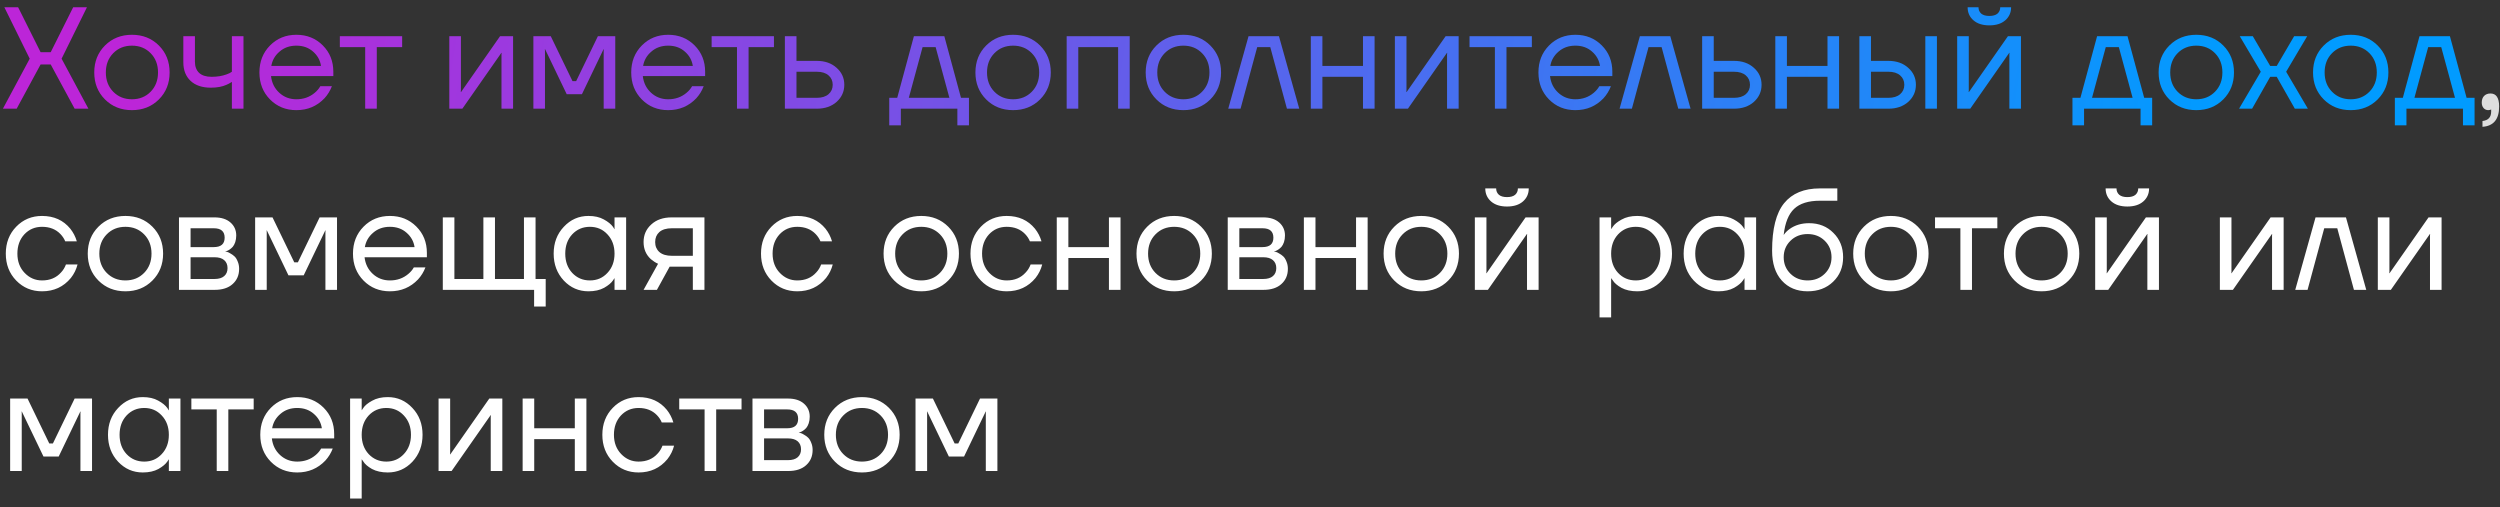
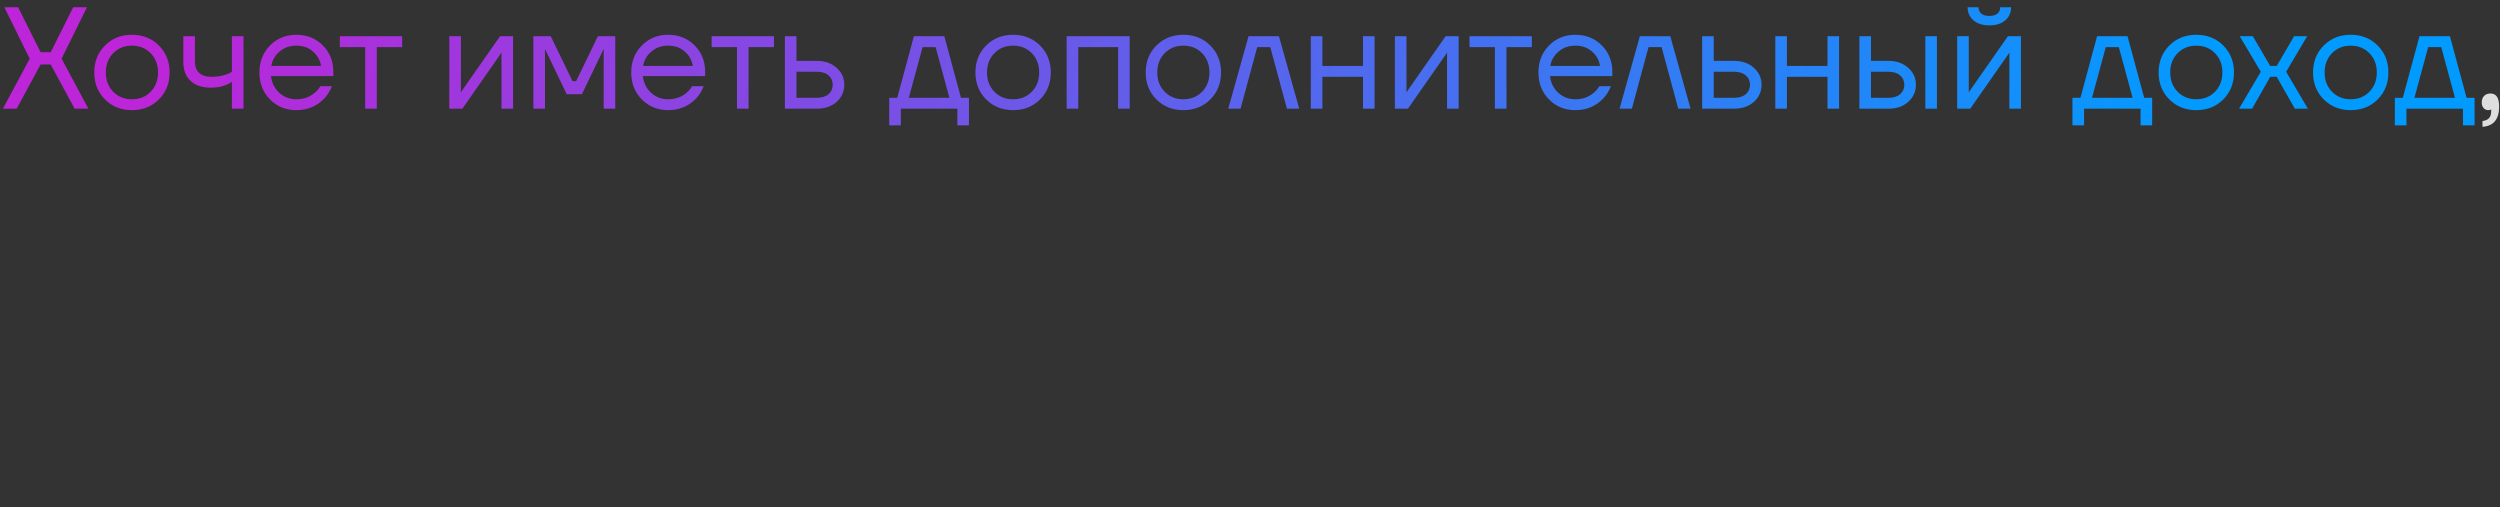
<svg xmlns="http://www.w3.org/2000/svg" width="207" height="42" viewBox="0 0 207 42" fill="none">
  <rect x="0" y="0" width="207" height="42" fill="#333333" stroke="none" />
  <path d="M0.24 9L2.46 4.86L0.36 0.6H1.5L3.36 4.32H4.2L6.06 0.6H7.2L5.1 4.86L7.32 9H6.18L4.2 5.34H3.36L1.38 9H0.24ZM8.692 8.232C8.1 7.64 7.804 6.896 7.804 6C7.804 5.104 8.1 4.36 8.692 3.768C9.284 3.176 10.028 2.88 10.924 2.88C11.82 2.88 12.564 3.176 13.156 3.768C13.748 4.36 14.044 5.104 14.044 6C14.044 6.896 13.748 7.64 13.156 8.232C12.564 8.824 11.82 9.12 10.924 9.12C10.028 9.12 9.284 8.824 8.692 8.232ZM9.376 4.404C8.968 4.82 8.764 5.352 8.764 6C8.764 6.648 8.968 7.18 9.376 7.596C9.784 8.012 10.3 8.22 10.924 8.22C11.548 8.22 12.064 8.012 12.472 7.596C12.88 7.18 13.084 6.648 13.084 6C13.084 5.352 12.88 4.82 12.472 4.404C12.064 3.988 11.548 3.78 10.924 3.78C10.3 3.78 9.784 3.988 9.376 4.404ZM15.18 5.16V3H16.14V5.1C16.14 5.5 16.256 5.812 16.488 6.036C16.727 6.252 17.072 6.36 17.52 6.36C17.991 6.36 18.407 6.292 18.767 6.156C18.936 6.1 19.079 6.028 19.2 5.94V3H20.16V9H19.2V6.78C19.04 6.884 18.892 6.964 18.756 7.02C18.404 7.18 17.971 7.26 17.459 7.26C16.739 7.26 16.18 7.072 15.78 6.696C15.38 6.32 15.18 5.808 15.18 5.16ZM22.356 8.232C21.772 7.64 21.48 6.896 21.48 6C21.48 5.104 21.772 4.36 22.356 3.768C22.94 3.176 23.668 2.88 24.54 2.88C25.412 2.88 26.14 3.172 26.724 3.756C27.308 4.34 27.6 5.068 27.6 5.94V6.3H22.44C22.504 6.86 22.732 7.32 23.124 7.68C23.516 8.04 23.988 8.22 24.54 8.22C25.132 8.22 25.64 8.04 26.064 7.68C26.256 7.52 26.408 7.34 26.52 7.14H27.48C27.336 7.516 27.132 7.848 26.868 8.136C26.244 8.792 25.468 9.12 24.54 9.12C23.668 9.12 22.94 8.824 22.356 8.232ZM22.464 5.46H26.58C26.508 4.988 26.288 4.592 25.92 4.272C25.552 3.944 25.092 3.78 24.54 3.78C23.988 3.78 23.524 3.944 23.148 4.272C22.772 4.592 22.544 4.988 22.464 5.46ZM28.138 3.9V3H33.298V3.9H31.198V9H30.238V3.9H28.138ZM37.203 9V3H38.163V7.5L38.151 7.62H38.175L41.403 3H42.483V9H41.523V4.5L41.535 4.38H41.511L38.283 9H37.203ZM44.164 9V3H45.604L47.404 6.72H47.704L49.504 3H50.944V9H49.984V4.2L49.996 4.08H49.972L48.184 7.8H46.924L45.136 4.08H45.112L45.124 4.2V9H44.164ZM53.141 8.232C52.557 7.64 52.265 6.896 52.265 6C52.265 5.104 52.557 4.36 53.141 3.768C53.725 3.176 54.453 2.88 55.325 2.88C56.197 2.88 56.925 3.172 57.509 3.756C58.093 4.34 58.385 5.068 58.385 5.94V6.3H53.225C53.289 6.86 53.517 7.32 53.909 7.68C54.301 8.04 54.773 8.22 55.325 8.22C55.917 8.22 56.425 8.04 56.849 7.68C57.041 7.52 57.193 7.34 57.305 7.14H58.265C58.121 7.516 57.917 7.848 57.653 8.136C57.029 8.792 56.253 9.12 55.325 9.12C54.453 9.12 53.725 8.824 53.141 8.232ZM53.249 5.46H57.365C57.293 4.988 57.073 4.592 56.705 4.272C56.337 3.944 55.877 3.78 55.325 3.78C54.773 3.78 54.309 3.944 53.933 4.272C53.557 4.592 53.329 4.988 53.249 5.46ZM58.923 3.9V3H64.083V3.9H61.983V9H61.023V3.9H58.923ZM64.988 9V3H65.948V5.04H67.628C68.3 5.04 68.848 5.232 69.272 5.616C69.696 5.992 69.908 6.46 69.908 7.02C69.908 7.58 69.696 8.052 69.272 8.436C68.848 8.812 68.3 9 67.628 9H64.988ZM65.948 8.1H67.628C68.044 8.1 68.368 8 68.6 7.8C68.832 7.6 68.948 7.34 68.948 7.02C68.948 6.7 68.832 6.44 68.6 6.24C68.368 6.04 68.044 5.94 67.628 5.94H65.948V8.1ZM73.63 10.38V8.1H74.29L75.67 3H78.19L79.57 8.1H80.23V10.38H79.27V9H74.59V10.38H73.63ZM75.25 8.1H78.61L77.47 3.9H76.39L75.25 8.1ZM81.653 8.232C81.061 7.64 80.765 6.896 80.765 6C80.765 5.104 81.061 4.36 81.653 3.768C82.245 3.176 82.989 2.88 83.885 2.88C84.781 2.88 85.525 3.176 86.117 3.768C86.709 4.36 87.005 5.104 87.005 6C87.005 6.896 86.709 7.64 86.117 8.232C85.525 8.824 84.781 9.12 83.885 9.12C82.989 9.12 82.245 8.824 81.653 8.232ZM82.337 4.404C81.929 4.82 81.725 5.352 81.725 6C81.725 6.648 81.929 7.18 82.337 7.596C82.745 8.012 83.261 8.22 83.885 8.22C84.509 8.22 85.025 8.012 85.433 7.596C85.841 7.18 86.045 6.648 86.045 6C86.045 5.352 85.841 4.82 85.433 4.404C85.025 3.988 84.509 3.78 83.885 3.78C83.261 3.78 82.745 3.988 82.337 4.404ZM88.32 9V3H93.54V9H92.581V3.9H89.281V9H88.32ZM95.751 8.232C95.159 7.64 94.863 6.896 94.863 6C94.863 5.104 95.159 4.36 95.751 3.768C96.343 3.176 97.087 2.88 97.983 2.88C98.879 2.88 99.623 3.176 100.215 3.768C100.807 4.36 101.103 5.104 101.103 6C101.103 6.896 100.807 7.64 100.215 8.232C99.623 8.824 98.879 9.12 97.983 9.12C97.087 9.12 96.343 8.824 95.751 8.232ZM96.435 4.404C96.027 4.82 95.823 5.352 95.823 6C95.823 6.648 96.027 7.18 96.435 7.596C96.843 8.012 97.359 8.22 97.983 8.22C98.607 8.22 99.123 8.012 99.531 7.596C99.939 7.18 100.143 6.648 100.143 6C100.143 5.352 99.939 4.82 99.531 4.404C99.123 3.988 98.607 3.78 97.983 3.78C97.359 3.78 96.843 3.988 96.435 4.404ZM101.698 9L103.378 3H105.898L107.578 9H106.558L105.178 3.9H104.098L102.718 9H101.698ZM108.535 9V3H109.495V5.46H112.855V3H113.815V9H112.855V6.36H109.495V9H108.535ZM115.496 9V3H116.456V7.5L116.444 7.62H116.468L119.696 3H120.776V9H119.816V4.5L119.828 4.38H119.804L116.576 9H115.496ZM121.677 3.9V3H126.837V3.9H124.737V9H123.777V3.9H121.677ZM128.258 8.232C127.674 7.64 127.382 6.896 127.382 6C127.382 5.104 127.674 4.36 128.258 3.768C128.842 3.176 129.57 2.88 130.442 2.88C131.314 2.88 132.042 3.172 132.626 3.756C133.21 4.34 133.502 5.068 133.502 5.94V6.3H128.342C128.406 6.86 128.634 7.32 129.026 7.68C129.418 8.04 129.89 8.22 130.442 8.22C131.034 8.22 131.542 8.04 131.966 7.68C132.158 7.52 132.31 7.34 132.422 7.14H133.382C133.238 7.516 133.034 7.848 132.77 8.136C132.146 8.792 131.37 9.12 130.442 9.12C129.57 9.12 128.842 8.824 128.258 8.232ZM128.366 5.46H132.482C132.41 4.988 132.19 4.592 131.822 4.272C131.454 3.944 130.994 3.78 130.442 3.78C129.89 3.78 129.426 3.944 129.05 4.272C128.674 4.592 128.446 4.988 128.366 5.46ZM134.1 9L135.78 3H138.3L139.98 9H138.96L137.58 3.9H136.5L135.12 9H134.1ZM140.938 9V3H141.898V5.04H143.578C144.25 5.04 144.798 5.232 145.222 5.616C145.646 5.992 145.858 6.46 145.858 7.02C145.858 7.58 145.646 8.052 145.222 8.436C144.798 8.812 144.25 9 143.578 9H140.938ZM141.898 8.1H143.578C143.994 8.1 144.318 8 144.55 7.8C144.782 7.6 144.898 7.34 144.898 7.02C144.898 6.7 144.782 6.44 144.55 6.24C144.318 6.04 143.994 5.94 143.578 5.94H141.898V8.1ZM146.996 9V3H147.956V5.46H151.316V3H152.276V9H151.316V6.36H147.956V9H146.996ZM159.417 9V3H160.377V9H159.417ZM153.957 9V3H154.917V5.04H156.357C157.029 5.04 157.577 5.232 158.001 5.616C158.425 5.992 158.637 6.46 158.637 7.02C158.637 7.58 158.425 8.052 158.001 8.436C157.577 8.812 157.029 9 156.357 9H153.957ZM154.917 8.1H156.357C156.773 8.1 157.097 8 157.329 7.8C157.561 7.6 157.677 7.34 157.677 7.02C157.677 6.7 157.561 6.44 157.329 6.24C157.097 6.04 156.773 5.94 156.357 5.94H154.917V8.1ZM162.055 9V3H163.015V7.5L163.003 7.62H163.027L166.255 3H167.335V9H166.375V4.5L166.387 4.38H166.363L163.135 9H162.055ZM162.919 0.6H163.819C163.819 0.816 163.895 0.992 164.047 1.128C164.199 1.256 164.423 1.32 164.719 1.32C165.015 1.32 165.239 1.256 165.391 1.128C165.543 0.992 165.619 0.816 165.619 0.6H166.519C166.519 1.04 166.359 1.4 166.039 1.68C165.719 1.96 165.279 2.1 164.719 2.1C164.159 2.1 163.719 1.96 163.399 1.68C163.079 1.4 162.919 1.04 162.919 0.6ZM171.599 10.38V8.1H172.259L173.639 3H176.159L177.539 8.1H178.199V10.38H177.239V9H172.559V10.38H171.599ZM173.219 8.1H176.579L175.439 3.9H174.359L173.219 8.1ZM179.622 8.232C179.03 7.64 178.734 6.896 178.734 6C178.734 5.104 179.03 4.36 179.622 3.768C180.214 3.176 180.958 2.88 181.854 2.88C182.75 2.88 183.494 3.176 184.086 3.768C184.678 4.36 184.974 5.104 184.974 6C184.974 6.896 184.678 7.64 184.086 8.232C183.494 8.824 182.75 9.12 181.854 9.12C180.958 9.12 180.214 8.824 179.622 8.232ZM180.306 4.404C179.898 4.82 179.694 5.352 179.694 6C179.694 6.648 179.898 7.18 180.306 7.596C180.714 8.012 181.23 8.22 181.854 8.22C182.478 8.22 182.994 8.012 183.402 7.596C183.81 7.18 184.014 6.648 184.014 6C184.014 5.352 183.81 4.82 183.402 4.404C182.994 3.988 182.478 3.78 181.854 3.78C181.23 3.78 180.714 3.988 180.306 4.404ZM185.393 9L187.193 5.94L185.453 3H186.533L187.973 5.46H188.513L189.953 3H191.033L189.293 5.94L191.093 9H190.013L188.513 6.36H187.973L186.473 9H185.393ZM192.407 8.232C191.815 7.64 191.519 6.896 191.519 6C191.519 5.104 191.815 4.36 192.407 3.768C192.999 3.176 193.743 2.88 194.639 2.88C195.535 2.88 196.279 3.176 196.871 3.768C197.463 4.36 197.759 5.104 197.759 6C197.759 6.896 197.463 7.64 196.871 8.232C196.279 8.824 195.535 9.12 194.639 9.12C193.743 9.12 192.999 8.824 192.407 8.232ZM193.091 4.404C192.683 4.82 192.479 5.352 192.479 6C192.479 6.648 192.683 7.18 193.091 7.596C193.499 8.012 194.015 8.22 194.639 8.22C195.263 8.22 195.779 8.012 196.187 7.596C196.595 7.18 196.799 6.648 196.799 6C196.799 5.352 196.595 4.82 196.187 4.404C195.779 3.988 195.263 3.78 194.639 3.78C194.015 3.78 193.499 3.988 193.091 4.404ZM198.294 10.38V8.1H198.954L200.334 3H202.854L204.234 8.1H204.894V10.38H203.934V9H199.254V10.38H198.294ZM199.914 8.1H203.274L202.134 3.9H201.054L199.914 8.1Z" fill="url(#paint0_linear_2_79)" />
  <path d="M205.489 8.496C205.489 8.264 205.553 8.08 205.681 7.944C205.817 7.808 205.993 7.74 206.209 7.74C206.689 7.74 206.929 8.1 206.929 8.82C206.929 9.876 206.469 10.436 205.549 10.5V10.02C206.029 9.964 206.269 9.704 206.269 9.24V9.06L206.197 9.096C206.117 9.112 206.061 9.12 206.029 9.12C205.877 9.12 205.749 9.064 205.645 8.952C205.541 8.832 205.489 8.68 205.489 8.496Z" fill="#DEDEDE" />
-   <path d="M1.344 23.232C0.768 22.64 0.48 21.896 0.48 21C0.48 20.104 0.768 19.36 1.344 18.768C1.92 18.176 2.632 17.88 3.48 17.88C4.464 17.88 5.244 18.232 5.82 18.936C6.068 19.248 6.248 19.596 6.36 19.98H5.4C5.312 19.764 5.18 19.564 5.004 19.38C4.62 18.98 4.112 18.78 3.48 18.78C2.896 18.78 2.408 18.988 2.016 19.404C1.632 19.82 1.44 20.352 1.44 21C1.44 21.648 1.64 22.18 2.04 22.596C2.44 23.012 2.92 23.22 3.48 23.22C4.136 23.22 4.66 23 5.052 22.56C5.228 22.376 5.364 22.156 5.46 21.9H6.42C6.316 22.308 6.132 22.68 5.868 23.016C5.26 23.752 4.464 24.12 3.48 24.12C2.632 24.12 1.92 23.824 1.344 23.232ZM8.153 23.232C7.561 22.64 7.265 21.896 7.265 21C7.265 20.104 7.561 19.36 8.153 18.768C8.745 18.176 9.489 17.88 10.385 17.88C11.281 17.88 12.025 18.176 12.617 18.768C13.209 19.36 13.505 20.104 13.505 21C13.505 21.896 13.209 22.64 12.617 23.232C12.025 23.824 11.281 24.12 10.385 24.12C9.489 24.12 8.745 23.824 8.153 23.232ZM8.837 19.404C8.429 19.82 8.225 20.352 8.225 21C8.225 21.648 8.429 22.18 8.837 22.596C9.245 23.012 9.761 23.22 10.385 23.22C11.009 23.22 11.525 23.012 11.933 22.596C12.341 22.18 12.545 21.648 12.545 21C12.545 20.352 12.341 19.82 11.933 19.404C11.525 18.988 11.009 18.78 10.385 18.78C9.761 18.78 9.245 18.988 8.837 19.404ZM14.82 24V18H17.761C18.32 18 18.761 18.14 19.081 18.42C19.401 18.7 19.561 19.06 19.561 19.5C19.561 19.7 19.532 19.884 19.477 20.052C19.421 20.212 19.352 20.34 19.273 20.436C19.192 20.524 19.105 20.6 19.009 20.664C18.921 20.72 18.845 20.76 18.78 20.784C18.724 20.8 18.684 20.808 18.66 20.808V20.82C18.684 20.82 18.733 20.832 18.805 20.856C18.877 20.872 18.968 20.916 19.081 20.988C19.201 21.052 19.312 21.132 19.416 21.228C19.52 21.324 19.608 21.464 19.68 21.648C19.761 21.832 19.8 22.036 19.8 22.26C19.8 22.78 19.62 23.2 19.261 23.52C18.909 23.84 18.413 24 17.773 24H14.82ZM15.78 20.46H17.701C18.3 20.46 18.601 20.2 18.601 19.68C18.601 19.16 18.3 18.9 17.701 18.9H15.78V20.46ZM15.78 23.1H17.761C18.113 23.1 18.381 23.02 18.564 22.86C18.748 22.7 18.84 22.48 18.84 22.2C18.84 21.92 18.748 21.7 18.564 21.54C18.381 21.38 18.113 21.3 17.761 21.3H15.78V23.1ZM21.125 24V18H22.565L24.365 21.72H24.665L26.465 18H27.905V24H26.945V19.2L26.957 19.08H26.933L25.145 22.8H23.885L22.097 19.08H22.073L22.085 19.2V24H21.125ZM30.102 23.232C29.518 22.64 29.226 21.896 29.226 21C29.226 20.104 29.518 19.36 30.102 18.768C30.686 18.176 31.414 17.88 32.286 17.88C33.158 17.88 33.886 18.172 34.47 18.756C35.054 19.34 35.346 20.068 35.346 20.94V21.3H30.186C30.25 21.86 30.478 22.32 30.87 22.68C31.262 23.04 31.734 23.22 32.286 23.22C32.878 23.22 33.386 23.04 33.81 22.68C34.002 22.52 34.154 22.34 34.266 22.14H35.226C35.082 22.516 34.878 22.848 34.614 23.136C33.99 23.792 33.214 24.12 32.286 24.12C31.414 24.12 30.686 23.824 30.102 23.232ZM30.21 20.46H34.326C34.254 19.988 34.034 19.592 33.666 19.272C33.298 18.944 32.838 18.78 32.286 18.78C31.734 18.78 31.27 18.944 30.894 19.272C30.518 19.592 30.29 19.988 30.21 20.46ZM36.664 24V18H37.624V23.1H40.024V18H40.984V23.1H43.384V18H44.344V23.1H45.184V25.38H44.224V24H36.664ZM46.683 23.232C46.123 22.632 45.843 21.888 45.843 21C45.843 20.112 46.123 19.372 46.683 18.78C47.243 18.18 47.923 17.88 48.723 17.88C49.227 17.88 49.651 17.976 49.995 18.168C50.347 18.36 50.603 18.568 50.763 18.792L50.871 18.972H50.883V18H51.843V24H50.883V23.04H50.871L50.763 23.208C50.619 23.424 50.371 23.632 50.019 23.832C49.667 24.024 49.235 24.12 48.723 24.12C47.923 24.12 47.243 23.824 46.683 23.232ZM47.379 19.404C46.995 19.82 46.803 20.352 46.803 21C46.803 21.648 46.995 22.18 47.379 22.596C47.771 23.012 48.259 23.22 48.843 23.22C49.427 23.22 49.911 23.012 50.295 22.596C50.687 22.18 50.883 21.648 50.883 21C50.883 20.352 50.687 19.82 50.295 19.404C49.911 18.988 49.427 18.78 48.843 18.78C48.259 18.78 47.771 18.988 47.379 19.404ZM53.288 24L54.487 21.84C54.288 21.752 54.087 21.624 53.888 21.456C53.487 21.088 53.288 20.616 53.288 20.04C53.288 19.456 53.499 18.972 53.923 18.588C54.347 18.196 54.911 18 55.615 18H58.328V24H57.367V22.08H55.447L54.392 24H53.288ZM54.596 19.212C54.364 19.42 54.248 19.696 54.248 20.04C54.248 20.384 54.364 20.66 54.596 20.868C54.836 21.076 55.179 21.18 55.627 21.18H57.367V18.9H55.627C55.179 18.9 54.836 19.004 54.596 19.212ZM63.875 23.232C63.299 22.64 63.011 21.896 63.011 21C63.011 20.104 63.299 19.36 63.875 18.768C64.451 18.176 65.163 17.88 66.011 17.88C66.995 17.88 67.775 18.232 68.351 18.936C68.599 19.248 68.779 19.596 68.891 19.98H67.931C67.843 19.764 67.711 19.564 67.535 19.38C67.151 18.98 66.643 18.78 66.011 18.78C65.427 18.78 64.939 18.988 64.547 19.404C64.163 19.82 63.971 20.352 63.971 21C63.971 21.648 64.171 22.18 64.571 22.596C64.971 23.012 65.451 23.22 66.011 23.22C66.667 23.22 67.191 23 67.583 22.56C67.759 22.376 67.895 22.156 67.991 21.9H68.951C68.847 22.308 68.663 22.68 68.399 23.016C67.791 23.752 66.995 24.12 66.011 24.12C65.163 24.12 64.451 23.824 63.875 23.232ZM74.048 23.232C73.456 22.64 73.16 21.896 73.16 21C73.16 20.104 73.456 19.36 74.048 18.768C74.64 18.176 75.384 17.88 76.28 17.88C77.176 17.88 77.92 18.176 78.512 18.768C79.104 19.36 79.4 20.104 79.4 21C79.4 21.896 79.104 22.64 78.512 23.232C77.92 23.824 77.176 24.12 76.28 24.12C75.384 24.12 74.64 23.824 74.048 23.232ZM74.732 19.404C74.324 19.82 74.12 20.352 74.12 21C74.12 21.648 74.324 22.18 74.732 22.596C75.14 23.012 75.656 23.22 76.28 23.22C76.904 23.22 77.42 23.012 77.828 22.596C78.236 22.18 78.44 21.648 78.44 21C78.44 20.352 78.236 19.82 77.828 19.404C77.42 18.988 76.904 18.78 76.28 18.78C75.656 18.78 75.14 18.988 74.732 19.404ZM81.219 23.232C80.643 22.64 80.355 21.896 80.355 21C80.355 20.104 80.643 19.36 81.219 18.768C81.795 18.176 82.507 17.88 83.355 17.88C84.339 17.88 85.119 18.232 85.695 18.936C85.943 19.248 86.123 19.596 86.235 19.98H85.275C85.187 19.764 85.055 19.564 84.879 19.38C84.495 18.98 83.987 18.78 83.355 18.78C82.771 18.78 82.283 18.988 81.891 19.404C81.507 19.82 81.315 20.352 81.315 21C81.315 21.648 81.515 22.18 81.915 22.596C82.315 23.012 82.795 23.22 83.355 23.22C84.011 23.22 84.535 23 84.927 22.56C85.103 22.376 85.239 22.156 85.335 21.9H86.295C86.191 22.308 86.007 22.68 85.743 23.016C85.135 23.752 84.339 24.12 83.355 24.12C82.507 24.12 81.795 23.824 81.219 23.232ZM87.5 24V18H88.46V20.46H91.82V18H92.78V24H91.82V21.36H88.46V24H87.5ZM94.989 23.232C94.397 22.64 94.101 21.896 94.101 21C94.101 20.104 94.397 19.36 94.989 18.768C95.581 18.176 96.325 17.88 97.221 17.88C98.117 17.88 98.861 18.176 99.453 18.768C100.045 19.36 100.341 20.104 100.341 21C100.341 21.896 100.045 22.64 99.453 23.232C98.861 23.824 98.117 24.12 97.221 24.12C96.325 24.12 95.581 23.824 94.989 23.232ZM95.673 19.404C95.265 19.82 95.061 20.352 95.061 21C95.061 21.648 95.265 22.18 95.673 22.596C96.081 23.012 96.597 23.22 97.221 23.22C97.845 23.22 98.361 23.012 98.769 22.596C99.177 22.18 99.381 21.648 99.381 21C99.381 20.352 99.177 19.82 98.769 19.404C98.361 18.988 97.845 18.78 97.221 18.78C96.597 18.78 96.081 18.988 95.673 19.404ZM101.656 24V18H104.596C105.156 18 105.596 18.14 105.916 18.42C106.236 18.7 106.396 19.06 106.396 19.5C106.396 19.7 106.368 19.884 106.312 20.052C106.256 20.212 106.188 20.34 106.108 20.436C106.028 20.524 105.94 20.6 105.844 20.664C105.756 20.72 105.68 20.76 105.616 20.784C105.56 20.8 105.52 20.808 105.496 20.808V20.82C105.52 20.82 105.568 20.832 105.64 20.856C105.712 20.872 105.804 20.916 105.916 20.988C106.036 21.052 106.148 21.132 106.252 21.228C106.356 21.324 106.444 21.464 106.516 21.648C106.596 21.832 106.636 22.036 106.636 22.26C106.636 22.78 106.456 23.2 106.096 23.52C105.744 23.84 105.248 24 104.608 24H101.656ZM102.616 20.46H104.536C105.136 20.46 105.436 20.2 105.436 19.68C105.436 19.16 105.136 18.9 104.536 18.9H102.616V20.46ZM102.616 23.1H104.596C104.948 23.1 105.216 23.02 105.4 22.86C105.584 22.7 105.676 22.48 105.676 22.2C105.676 21.92 105.584 21.7 105.4 21.54C105.216 21.38 104.948 21.3 104.596 21.3H102.616V23.1ZM107.961 24V18H108.921V20.46H112.281V18H113.241V24H112.281V21.36H108.921V24H107.961ZM115.45 23.232C114.858 22.64 114.562 21.896 114.562 21C114.562 20.104 114.858 19.36 115.45 18.768C116.042 18.176 116.786 17.88 117.682 17.88C118.578 17.88 119.322 18.176 119.914 18.768C120.506 19.36 120.802 20.104 120.802 21C120.802 21.896 120.506 22.64 119.914 23.232C119.322 23.824 118.578 24.12 117.682 24.12C116.786 24.12 116.042 23.824 115.45 23.232ZM116.134 19.404C115.726 19.82 115.522 20.352 115.522 21C115.522 21.648 115.726 22.18 116.134 22.596C116.542 23.012 117.058 23.22 117.682 23.22C118.306 23.22 118.822 23.012 119.23 22.596C119.638 22.18 119.842 21.648 119.842 21C119.842 20.352 119.638 19.82 119.23 19.404C118.822 18.988 118.306 18.78 117.682 18.78C117.058 18.78 116.542 18.988 116.134 19.404ZM122.117 24V18H123.077V22.5L123.065 22.62H123.089L126.317 18H127.397V24H126.437V19.5L126.449 19.38H126.425L123.197 24H122.117ZM122.981 15.6H123.881C123.881 15.816 123.957 15.992 124.109 16.128C124.261 16.256 124.485 16.32 124.781 16.32C125.077 16.32 125.301 16.256 125.453 16.128C125.605 15.992 125.681 15.816 125.681 15.6H126.581C126.581 16.04 126.421 16.4 126.101 16.68C125.781 16.96 125.341 17.1 124.781 17.1C124.221 17.1 123.781 16.96 123.461 16.68C123.141 16.4 122.981 16.04 122.981 15.6ZM132.442 26.28V18H133.402V18.96H133.414L133.534 18.78C133.67 18.572 133.914 18.372 134.266 18.18C134.618 17.98 135.05 17.88 135.562 17.88C136.362 17.88 137.042 18.18 137.602 18.78C138.162 19.372 138.442 20.112 138.442 21C138.442 21.888 138.162 22.632 137.602 23.232C137.042 23.824 136.362 24.12 135.562 24.12C135.05 24.12 134.614 24.024 134.254 23.832C133.902 23.632 133.662 23.424 133.534 23.208L133.414 23.04H133.402V26.28H132.442ZM133.978 19.404C133.594 19.82 133.402 20.352 133.402 21C133.402 21.648 133.594 22.18 133.978 22.596C134.37 23.012 134.858 23.22 135.442 23.22C136.026 23.22 136.51 23.012 136.894 22.596C137.286 22.18 137.482 21.648 137.482 21C137.482 20.352 137.286 19.82 136.894 19.404C136.51 18.988 136.026 18.78 135.442 18.78C134.858 18.78 134.37 18.988 133.978 19.404ZM140.246 23.232C139.686 22.632 139.406 21.888 139.406 21C139.406 20.112 139.686 19.372 140.246 18.78C140.806 18.18 141.486 17.88 142.286 17.88C142.79 17.88 143.214 17.976 143.558 18.168C143.91 18.36 144.166 18.568 144.326 18.792L144.434 18.972H144.446V18H145.406V24H144.446V23.04H144.434L144.326 23.208C144.182 23.424 143.934 23.632 143.582 23.832C143.23 24.024 142.798 24.12 142.286 24.12C141.486 24.12 140.806 23.824 140.246 23.232ZM140.942 19.404C140.558 19.82 140.366 20.352 140.366 21C140.366 21.648 140.558 22.18 140.942 22.596C141.334 23.012 141.822 23.22 142.406 23.22C142.99 23.22 143.474 23.012 143.858 22.596C144.25 22.18 144.446 21.648 144.446 21C144.446 20.352 144.25 19.82 143.858 19.404C143.474 18.988 142.99 18.78 142.406 18.78C141.822 18.78 141.334 18.988 140.942 19.404ZM146.73 20.76C146.73 18.952 147.062 17.64 147.726 16.824C148.39 16.008 149.378 15.6 150.69 15.6H152.13V16.62H150.69C149.738 16.62 149.026 16.844 148.554 17.292C148.09 17.732 147.802 18.448 147.69 19.44H147.702C147.822 19.264 147.982 19.104 148.182 18.96C148.63 18.64 149.166 18.48 149.79 18.48C150.606 18.48 151.278 18.748 151.806 19.284C152.342 19.812 152.61 20.484 152.61 21.3C152.61 22.124 152.334 22.8 151.782 23.328C151.238 23.856 150.534 24.12 149.67 24.12C148.782 24.12 148.07 23.824 147.534 23.232C146.998 22.64 146.73 21.816 146.73 20.76ZM148.254 19.932C147.878 20.3 147.69 20.756 147.69 21.3C147.69 21.844 147.878 22.3 148.254 22.668C148.63 23.036 149.102 23.22 149.67 23.22C150.238 23.22 150.71 23.036 151.086 22.668C151.462 22.3 151.65 21.844 151.65 21.3C151.65 20.756 151.462 20.3 151.086 19.932C150.71 19.564 150.238 19.38 149.67 19.38C149.102 19.38 148.63 19.564 148.254 19.932ZM154.333 23.232C153.741 22.64 153.445 21.896 153.445 21C153.445 20.104 153.741 19.36 154.333 18.768C154.925 18.176 155.669 17.88 156.565 17.88C157.461 17.88 158.205 18.176 158.797 18.768C159.389 19.36 159.685 20.104 159.685 21C159.685 21.896 159.389 22.64 158.797 23.232C158.205 23.824 157.461 24.12 156.565 24.12C155.669 24.12 154.925 23.824 154.333 23.232ZM155.017 19.404C154.609 19.82 154.405 20.352 154.405 21C154.405 21.648 154.609 22.18 155.017 22.596C155.425 23.012 155.941 23.22 156.565 23.22C157.189 23.22 157.705 23.012 158.113 22.596C158.521 22.18 158.725 21.648 158.725 21C158.725 20.352 158.521 19.82 158.113 19.404C157.705 18.988 157.189 18.78 156.565 18.78C155.941 18.78 155.425 18.988 155.017 19.404ZM160.22 18.9V18H165.38V18.9H163.28V24H162.32V18.9H160.22ZM166.813 23.232C166.221 22.64 165.925 21.896 165.925 21C165.925 20.104 166.221 19.36 166.813 18.768C167.405 18.176 168.149 17.88 169.045 17.88C169.941 17.88 170.685 18.176 171.277 18.768C171.869 19.36 172.165 20.104 172.165 21C172.165 21.896 171.869 22.64 171.277 23.232C170.685 23.824 169.941 24.12 169.045 24.12C168.149 24.12 167.405 23.824 166.813 23.232ZM167.497 19.404C167.089 19.82 166.885 20.352 166.885 21C166.885 21.648 167.089 22.18 167.497 22.596C167.905 23.012 168.421 23.22 169.045 23.22C169.669 23.22 170.185 23.012 170.593 22.596C171.001 22.18 171.205 21.648 171.205 21C171.205 20.352 171.001 19.82 170.593 19.404C170.185 18.988 169.669 18.78 169.045 18.78C168.421 18.78 167.905 18.988 167.497 19.404ZM173.481 24V18H174.441V22.5L174.429 22.62H174.453L177.681 18H178.761V24H177.801V19.5L177.813 19.38H177.789L174.561 24H173.481ZM174.345 15.6H175.245C175.245 15.816 175.321 15.992 175.473 16.128C175.625 16.256 175.849 16.32 176.145 16.32C176.441 16.32 176.665 16.256 176.817 16.128C176.969 15.992 177.045 15.816 177.045 15.6H177.945C177.945 16.04 177.785 16.4 177.465 16.68C177.145 16.96 176.705 17.1 176.145 17.1C175.585 17.1 175.145 16.96 174.825 16.68C174.505 16.4 174.345 16.04 174.345 15.6ZM183.805 24V18H184.765V22.5L184.753 22.62H184.777L188.005 18H189.085V24H188.125V19.5L188.137 19.38H188.113L184.885 24H183.805ZM190.046 24L191.726 18H194.246L195.926 24H194.906L193.526 18.9H192.446L191.066 24H190.046ZM196.883 24V18H197.843V22.5L197.831 22.62H197.855L201.083 18H202.163V24H201.203V19.5L201.215 19.38H201.191L197.963 24H196.883ZM0.84 39V33H2.28L4.08 36.72H4.38L6.18 33H7.62V39H6.66V34.2L6.672 34.08H6.648L4.86 37.8H3.6L1.812 34.08H1.788L1.8 34.2V39H0.84ZM9.781 38.232C9.221 37.632 8.941 36.888 8.941 36C8.941 35.112 9.221 34.372 9.781 33.78C10.341 33.18 11.021 32.88 11.821 32.88C12.325 32.88 12.749 32.976 13.093 33.168C13.445 33.36 13.701 33.568 13.861 33.792L13.969 33.972H13.981V33H14.941V39H13.981V38.04H13.969L13.861 38.208C13.717 38.424 13.469 38.632 13.117 38.832C12.765 39.024 12.333 39.12 11.821 39.12C11.021 39.12 10.341 38.824 9.781 38.232ZM10.477 34.404C10.093 34.82 9.901 35.352 9.901 36C9.901 36.648 10.093 37.18 10.477 37.596C10.869 38.012 11.357 38.22 11.941 38.22C12.525 38.22 13.009 38.012 13.393 37.596C13.785 37.18 13.981 36.648 13.981 36C13.981 35.352 13.785 34.82 13.393 34.404C13.009 33.988 12.525 33.78 11.941 33.78C11.357 33.78 10.869 33.988 10.477 34.404ZM15.845 33.9V33H21.005V33.9H18.905V39H17.945V33.9H15.845ZM22.426 38.232C21.842 37.64 21.55 36.896 21.55 36C21.55 35.104 21.842 34.36 22.426 33.768C23.01 33.176 23.738 32.88 24.61 32.88C25.482 32.88 26.21 33.172 26.794 33.756C27.378 34.34 27.67 35.068 27.67 35.94V36.3H22.51C22.574 36.86 22.802 37.32 23.194 37.68C23.586 38.04 24.058 38.22 24.61 38.22C25.202 38.22 25.71 38.04 26.134 37.68C26.326 37.52 26.478 37.34 26.59 37.14H27.55C27.406 37.516 27.202 37.848 26.938 38.136C26.314 38.792 25.538 39.12 24.61 39.12C23.738 39.12 23.01 38.824 22.426 38.232ZM22.534 35.46H26.65C26.578 34.988 26.358 34.592 25.99 34.272C25.622 33.944 25.162 33.78 24.61 33.78C24.058 33.78 23.594 33.944 23.218 34.272C22.842 34.592 22.614 34.988 22.534 35.46ZM28.988 41.28V33H29.948V33.96H29.96L30.08 33.78C30.216 33.572 30.46 33.372 30.812 33.18C31.164 32.98 31.596 32.88 32.108 32.88C32.908 32.88 33.588 33.18 34.148 33.78C34.708 34.372 34.988 35.112 34.988 36C34.988 36.888 34.708 37.632 34.148 38.232C33.588 38.824 32.908 39.12 32.108 39.12C31.596 39.12 31.16 39.024 30.8 38.832C30.448 38.632 30.208 38.424 30.08 38.208L29.96 38.04H29.948V41.28H28.988ZM30.524 34.404C30.14 34.82 29.948 35.352 29.948 36C29.948 36.648 30.14 37.18 30.524 37.596C30.916 38.012 31.404 38.22 31.988 38.22C32.572 38.22 33.056 38.012 33.44 37.596C33.832 37.18 34.028 36.648 34.028 36C34.028 35.352 33.832 34.82 33.44 34.404C33.056 33.988 32.572 33.78 31.988 33.78C31.404 33.78 30.916 33.988 30.524 34.404ZM36.313 39V33H37.273V37.5L37.261 37.62H37.285L40.513 33H41.593V39H40.633V34.5L40.645 34.38H40.621L37.393 39H36.313ZM43.274 39V33H44.234V35.46H47.594V33H48.554V39H47.594V36.36H44.234V39H43.274ZM50.739 38.232C50.163 37.64 49.874 36.896 49.874 36C49.874 35.104 50.163 34.36 50.739 33.768C51.315 33.176 52.026 32.88 52.874 32.88C53.858 32.88 54.639 33.232 55.215 33.936C55.462 34.248 55.642 34.596 55.755 34.98H54.794C54.706 34.764 54.575 34.564 54.398 34.38C54.014 33.98 53.507 33.78 52.874 33.78C52.291 33.78 51.803 33.988 51.41 34.404C51.026 34.82 50.834 35.352 50.834 36C50.834 36.648 51.035 37.18 51.434 37.596C51.834 38.012 52.315 38.22 52.874 38.22C53.531 38.22 54.054 38 54.447 37.56C54.623 37.376 54.758 37.156 54.855 36.9H55.815C55.711 37.308 55.526 37.68 55.263 38.016C54.654 38.752 53.858 39.12 52.874 39.12C52.026 39.12 51.315 38.824 50.739 38.232ZM56.24 33.9V33H61.4V33.9H59.3V39H58.34V33.9H56.24ZM62.305 39V33H65.245C65.805 33 66.245 33.14 66.565 33.42C66.885 33.7 67.045 34.06 67.045 34.5C67.045 34.7 67.017 34.884 66.961 35.052C66.905 35.212 66.837 35.34 66.757 35.436C66.677 35.524 66.589 35.6 66.493 35.664C66.405 35.72 66.329 35.76 66.265 35.784C66.209 35.8 66.169 35.808 66.145 35.808V35.82C66.169 35.82 66.217 35.832 66.289 35.856C66.361 35.872 66.453 35.916 66.565 35.988C66.685 36.052 66.797 36.132 66.901 36.228C67.005 36.324 67.093 36.464 67.165 36.648C67.245 36.832 67.285 37.036 67.285 37.26C67.285 37.78 67.105 38.2 66.745 38.52C66.393 38.84 65.897 39 65.257 39H62.305ZM63.265 35.46H65.185C65.785 35.46 66.085 35.2 66.085 34.68C66.085 34.16 65.785 33.9 65.185 33.9H63.265V35.46ZM63.265 38.1H65.245C65.597 38.1 65.865 38.02 66.049 37.86C66.233 37.7 66.325 37.48 66.325 37.2C66.325 36.92 66.233 36.7 66.049 36.54C65.865 36.38 65.597 36.3 65.245 36.3H63.265V38.1ZM69.138 38.232C68.546 37.64 68.249 36.896 68.249 36C68.249 35.104 68.546 34.36 69.138 33.768C69.73 33.176 70.474 32.88 71.37 32.88C72.266 32.88 73.01 33.176 73.602 33.768C74.194 34.36 74.49 35.104 74.49 36C74.49 36.896 74.194 37.64 73.602 38.232C73.01 38.824 72.266 39.12 71.37 39.12C70.474 39.12 69.73 38.824 69.138 38.232ZM69.822 34.404C69.413 34.82 69.21 35.352 69.21 36C69.21 36.648 69.413 37.18 69.822 37.596C70.23 38.012 70.746 38.22 71.37 38.22C71.993 38.22 72.51 38.012 72.918 37.596C73.326 37.18 73.529 36.648 73.529 36C73.529 35.352 73.326 34.82 72.918 34.404C72.51 33.988 71.993 33.78 71.37 33.78C70.746 33.78 70.23 33.988 69.822 34.404ZM75.805 39V33H77.245L79.045 36.72H79.345L81.145 33H82.585V39H81.625V34.2L81.637 34.08H81.613L79.825 37.8H78.565L76.777 34.08H76.753L76.765 34.2V39H75.805Z" fill="white" />
  <defs>
    <linearGradient id="paint0_linear_2_79" x1="14.5" y1="-11" x2="182.5" y2="15.5" gradientUnits="userSpaceOnUse">
      <stop stop-color="#BC25D8" />
      <stop offset="1" stop-color="#019BFF" />
    </linearGradient>
  </defs>
</svg>